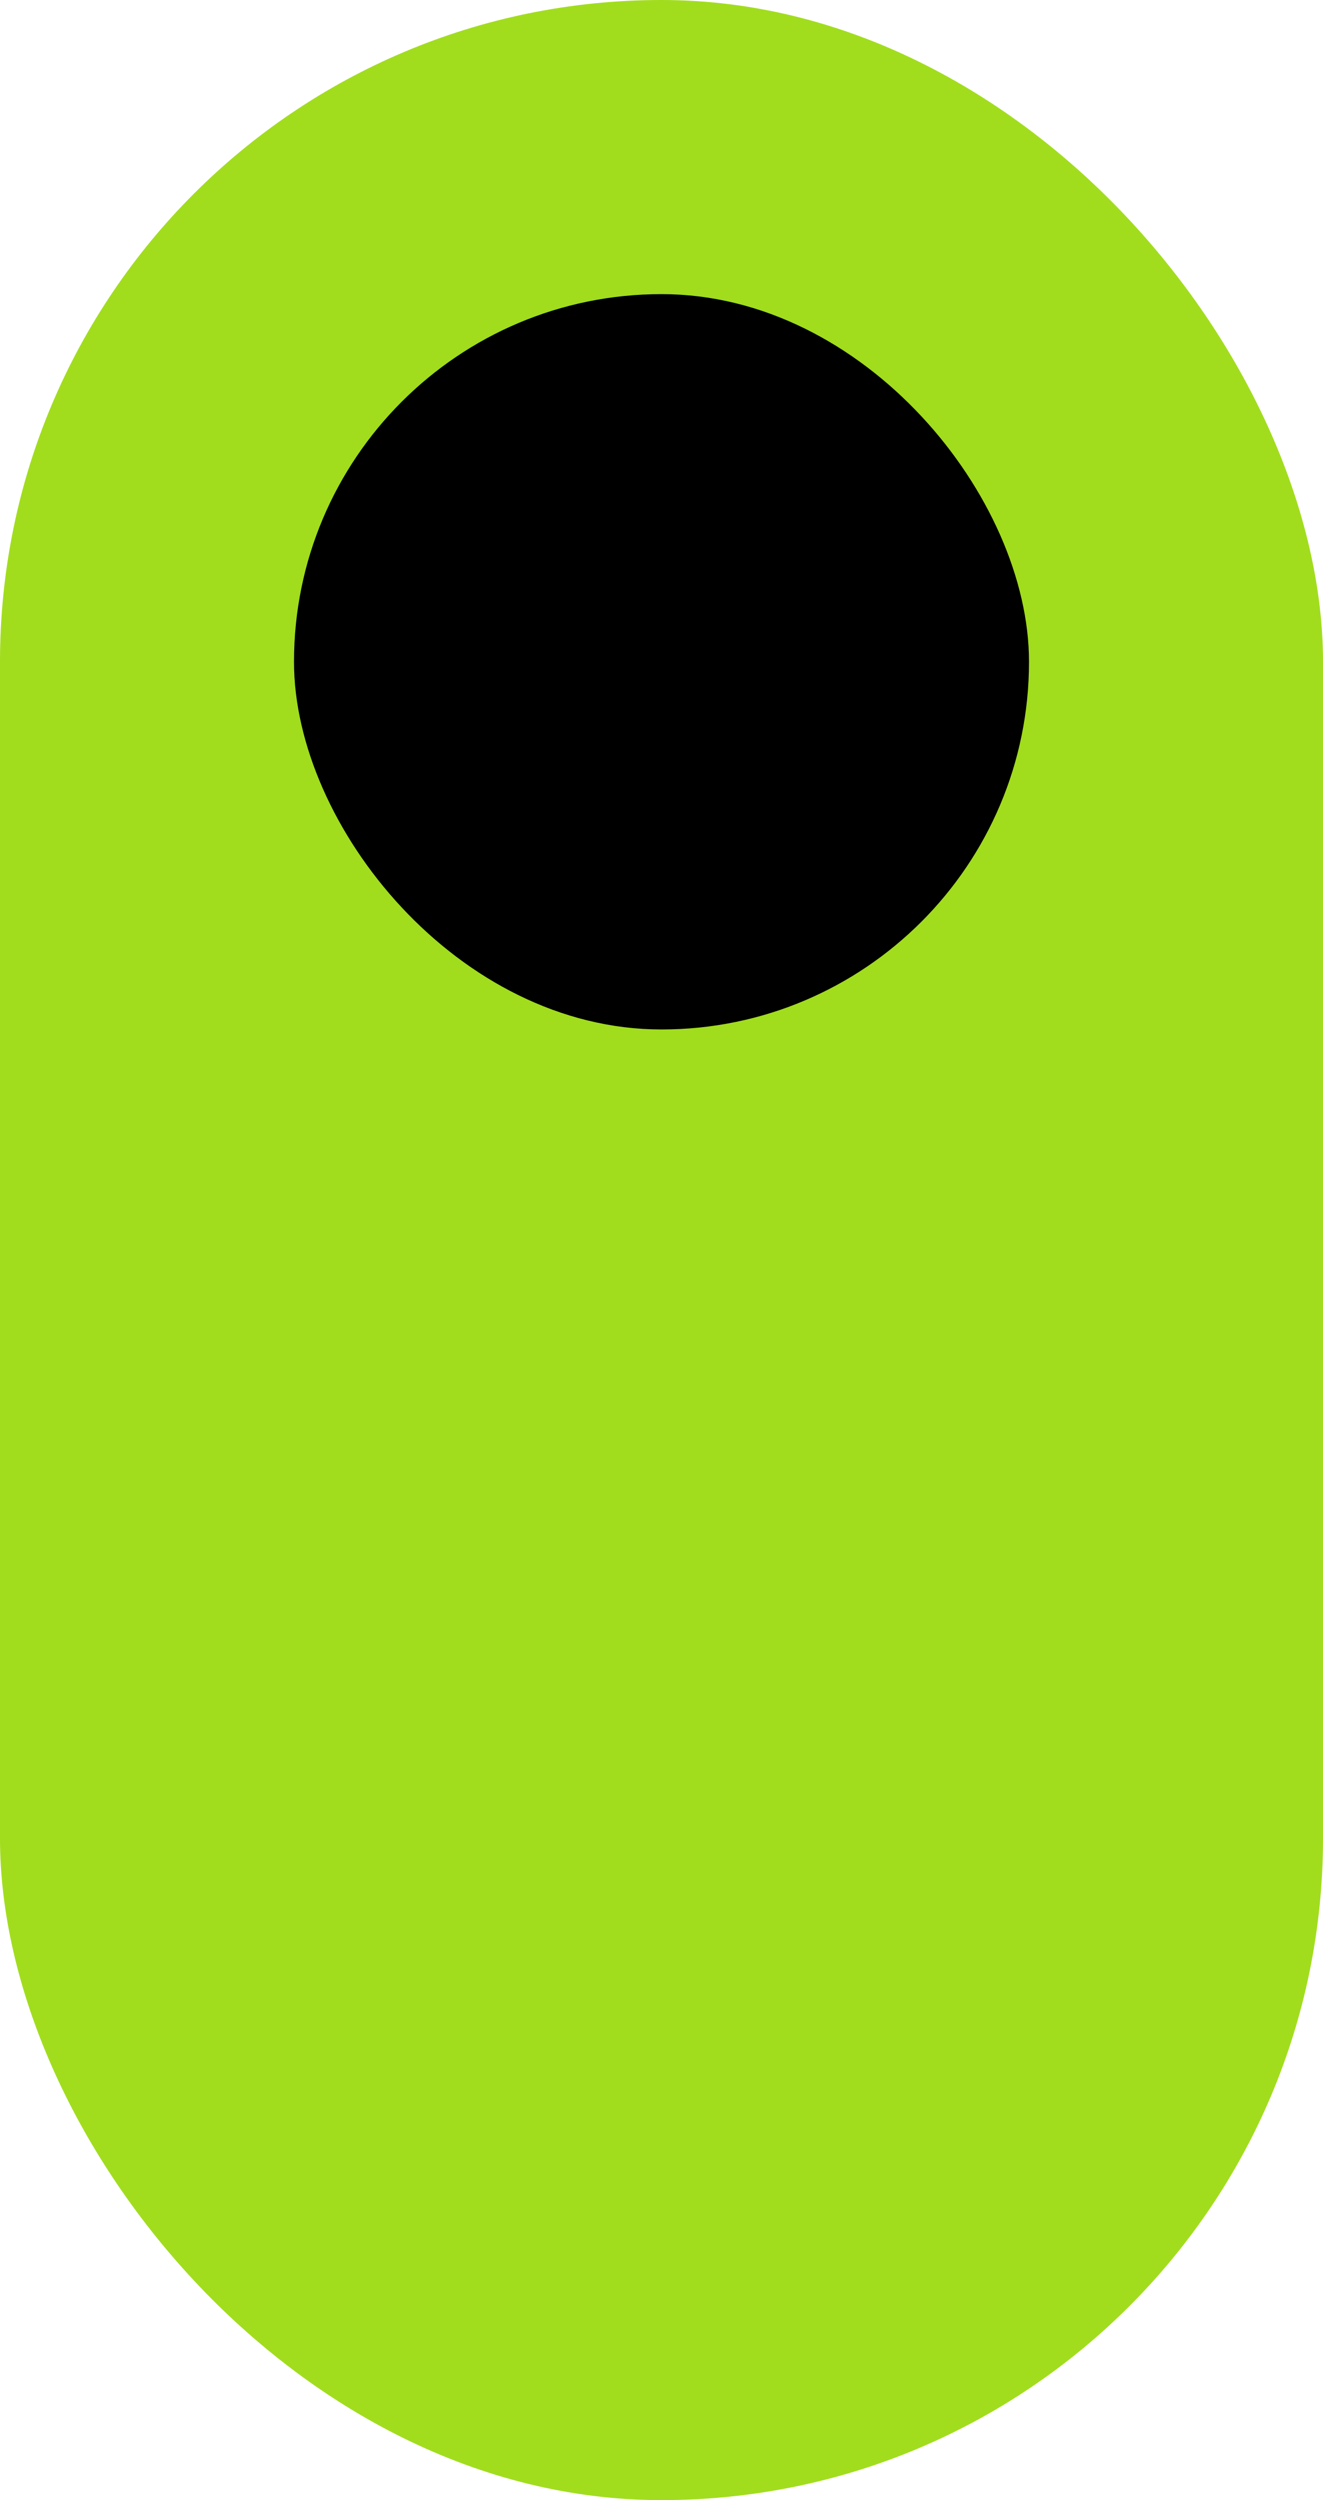
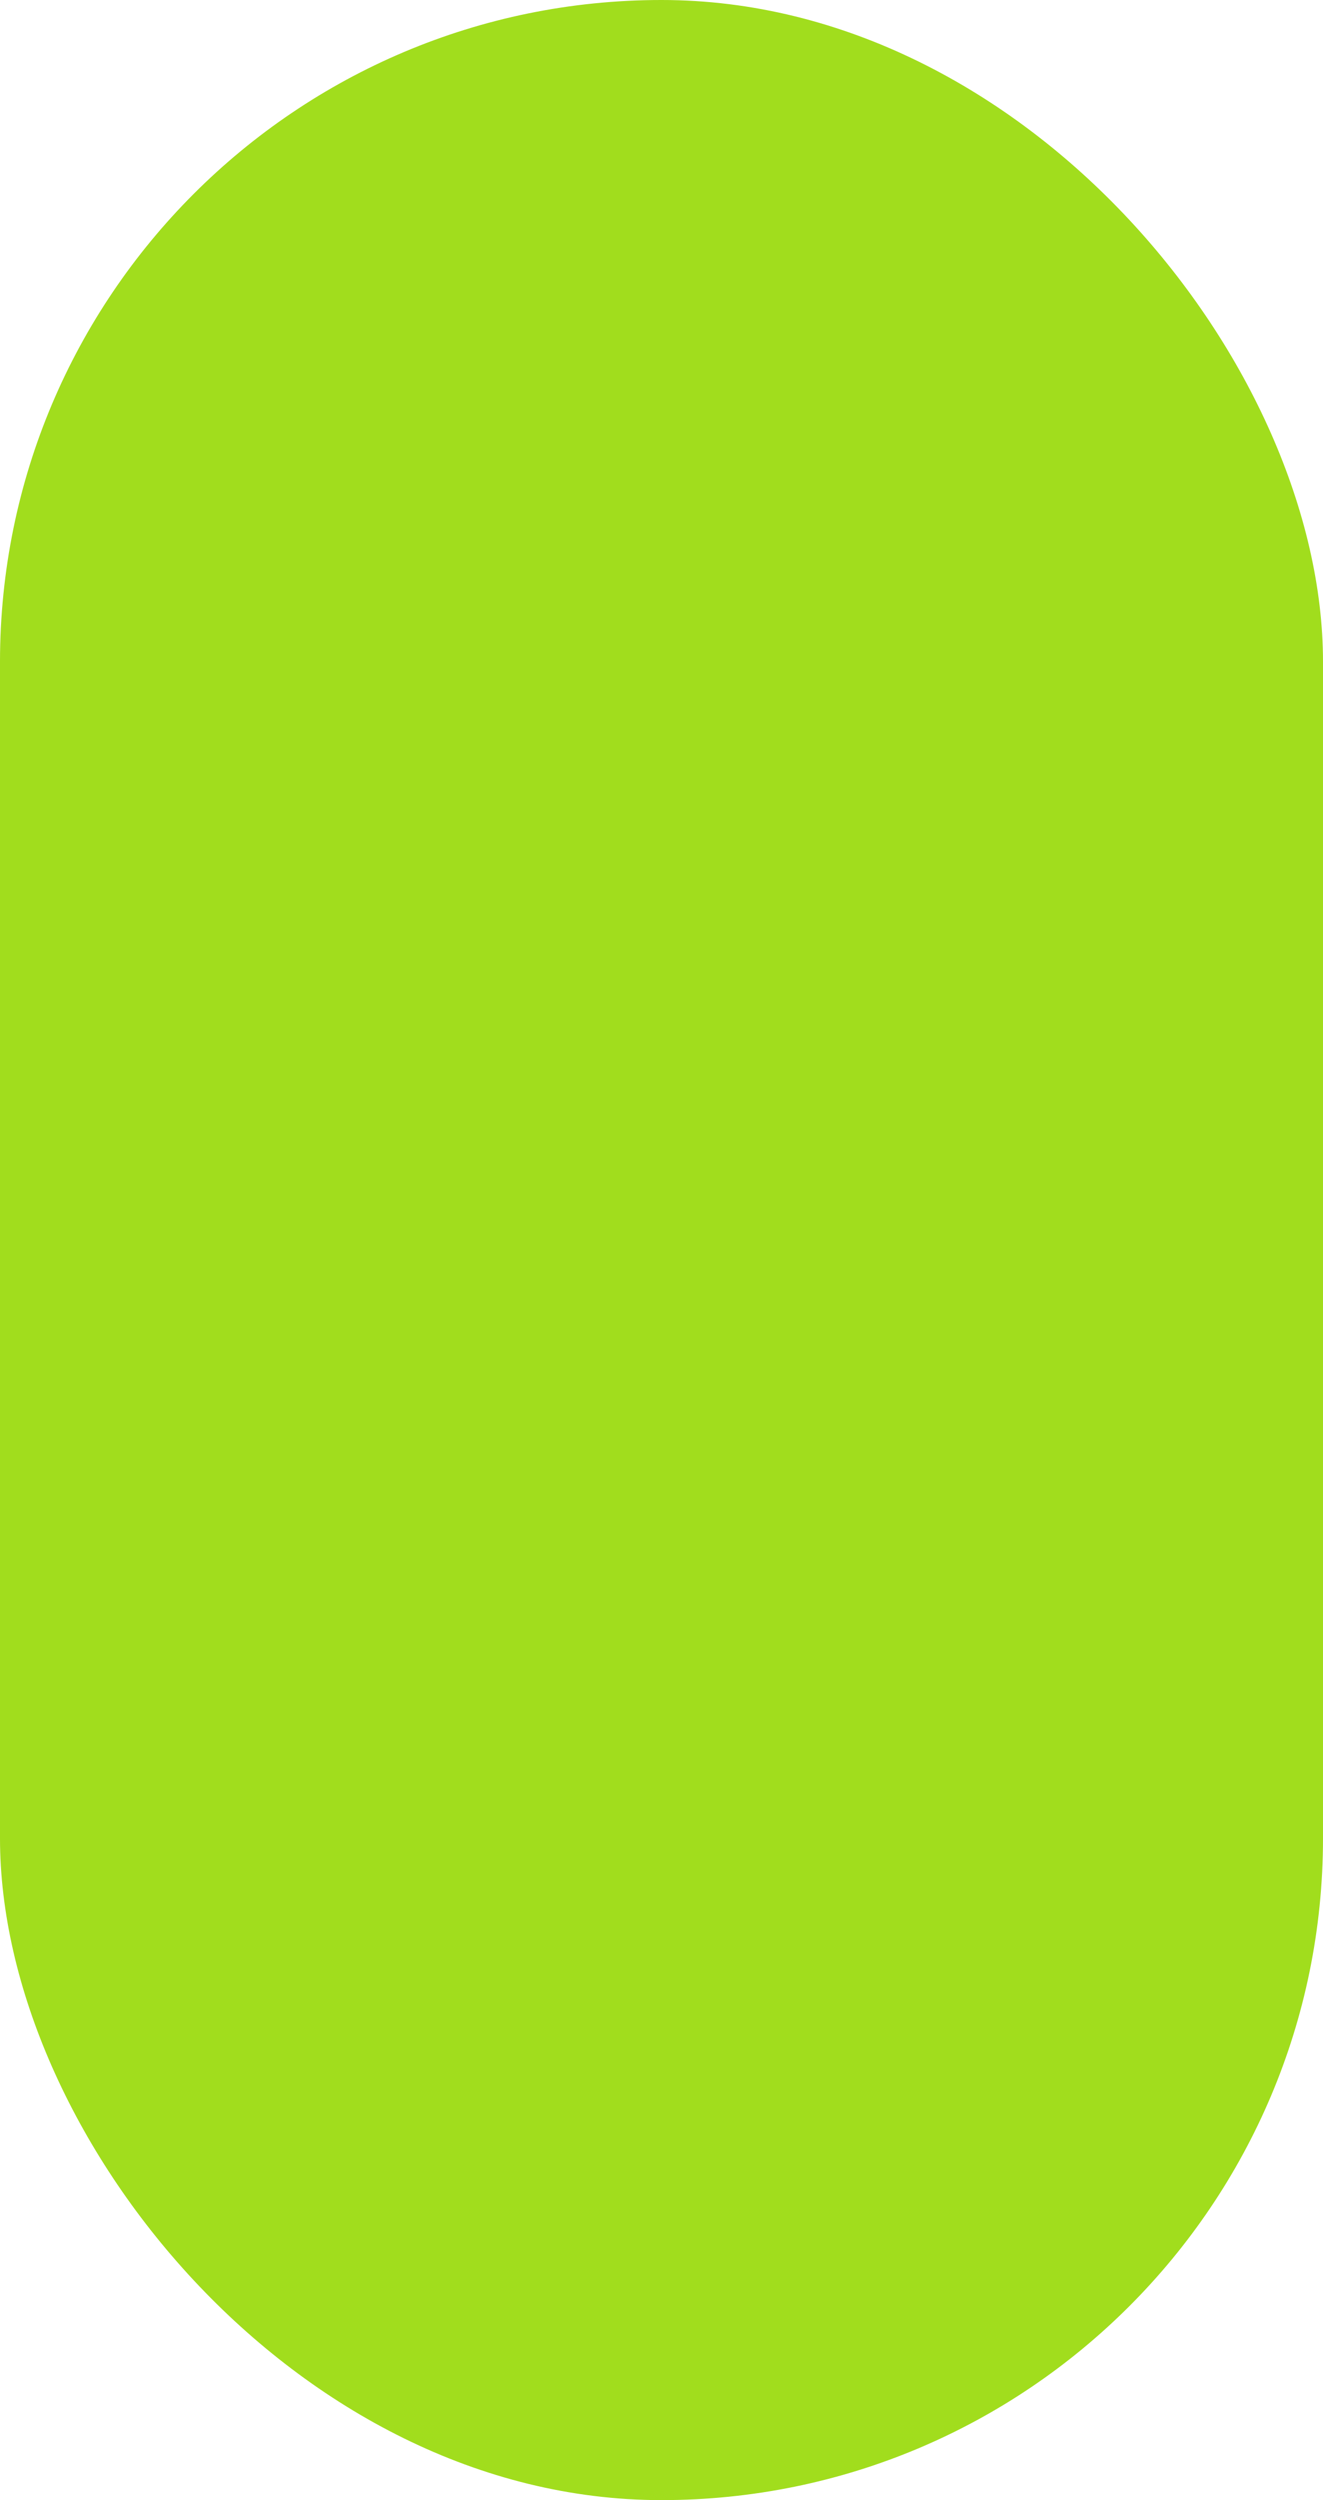
<svg xmlns="http://www.w3.org/2000/svg" width="9" height="17" viewBox="0 0 9 17">
  <g id="company-icon" transform="translate(-148 -1905)">
    <rect id="Rectangle_2398" data-name="Rectangle 2398" width="9" height="17" rx="4.5" transform="translate(148 1905)" fill="#A1DD1D" />
-     <rect id="Rectangle_2400" data-name="Rectangle 2400" width="5" height="5" rx="2.5" transform="translate(150 1907)" />
  </g>
</svg>